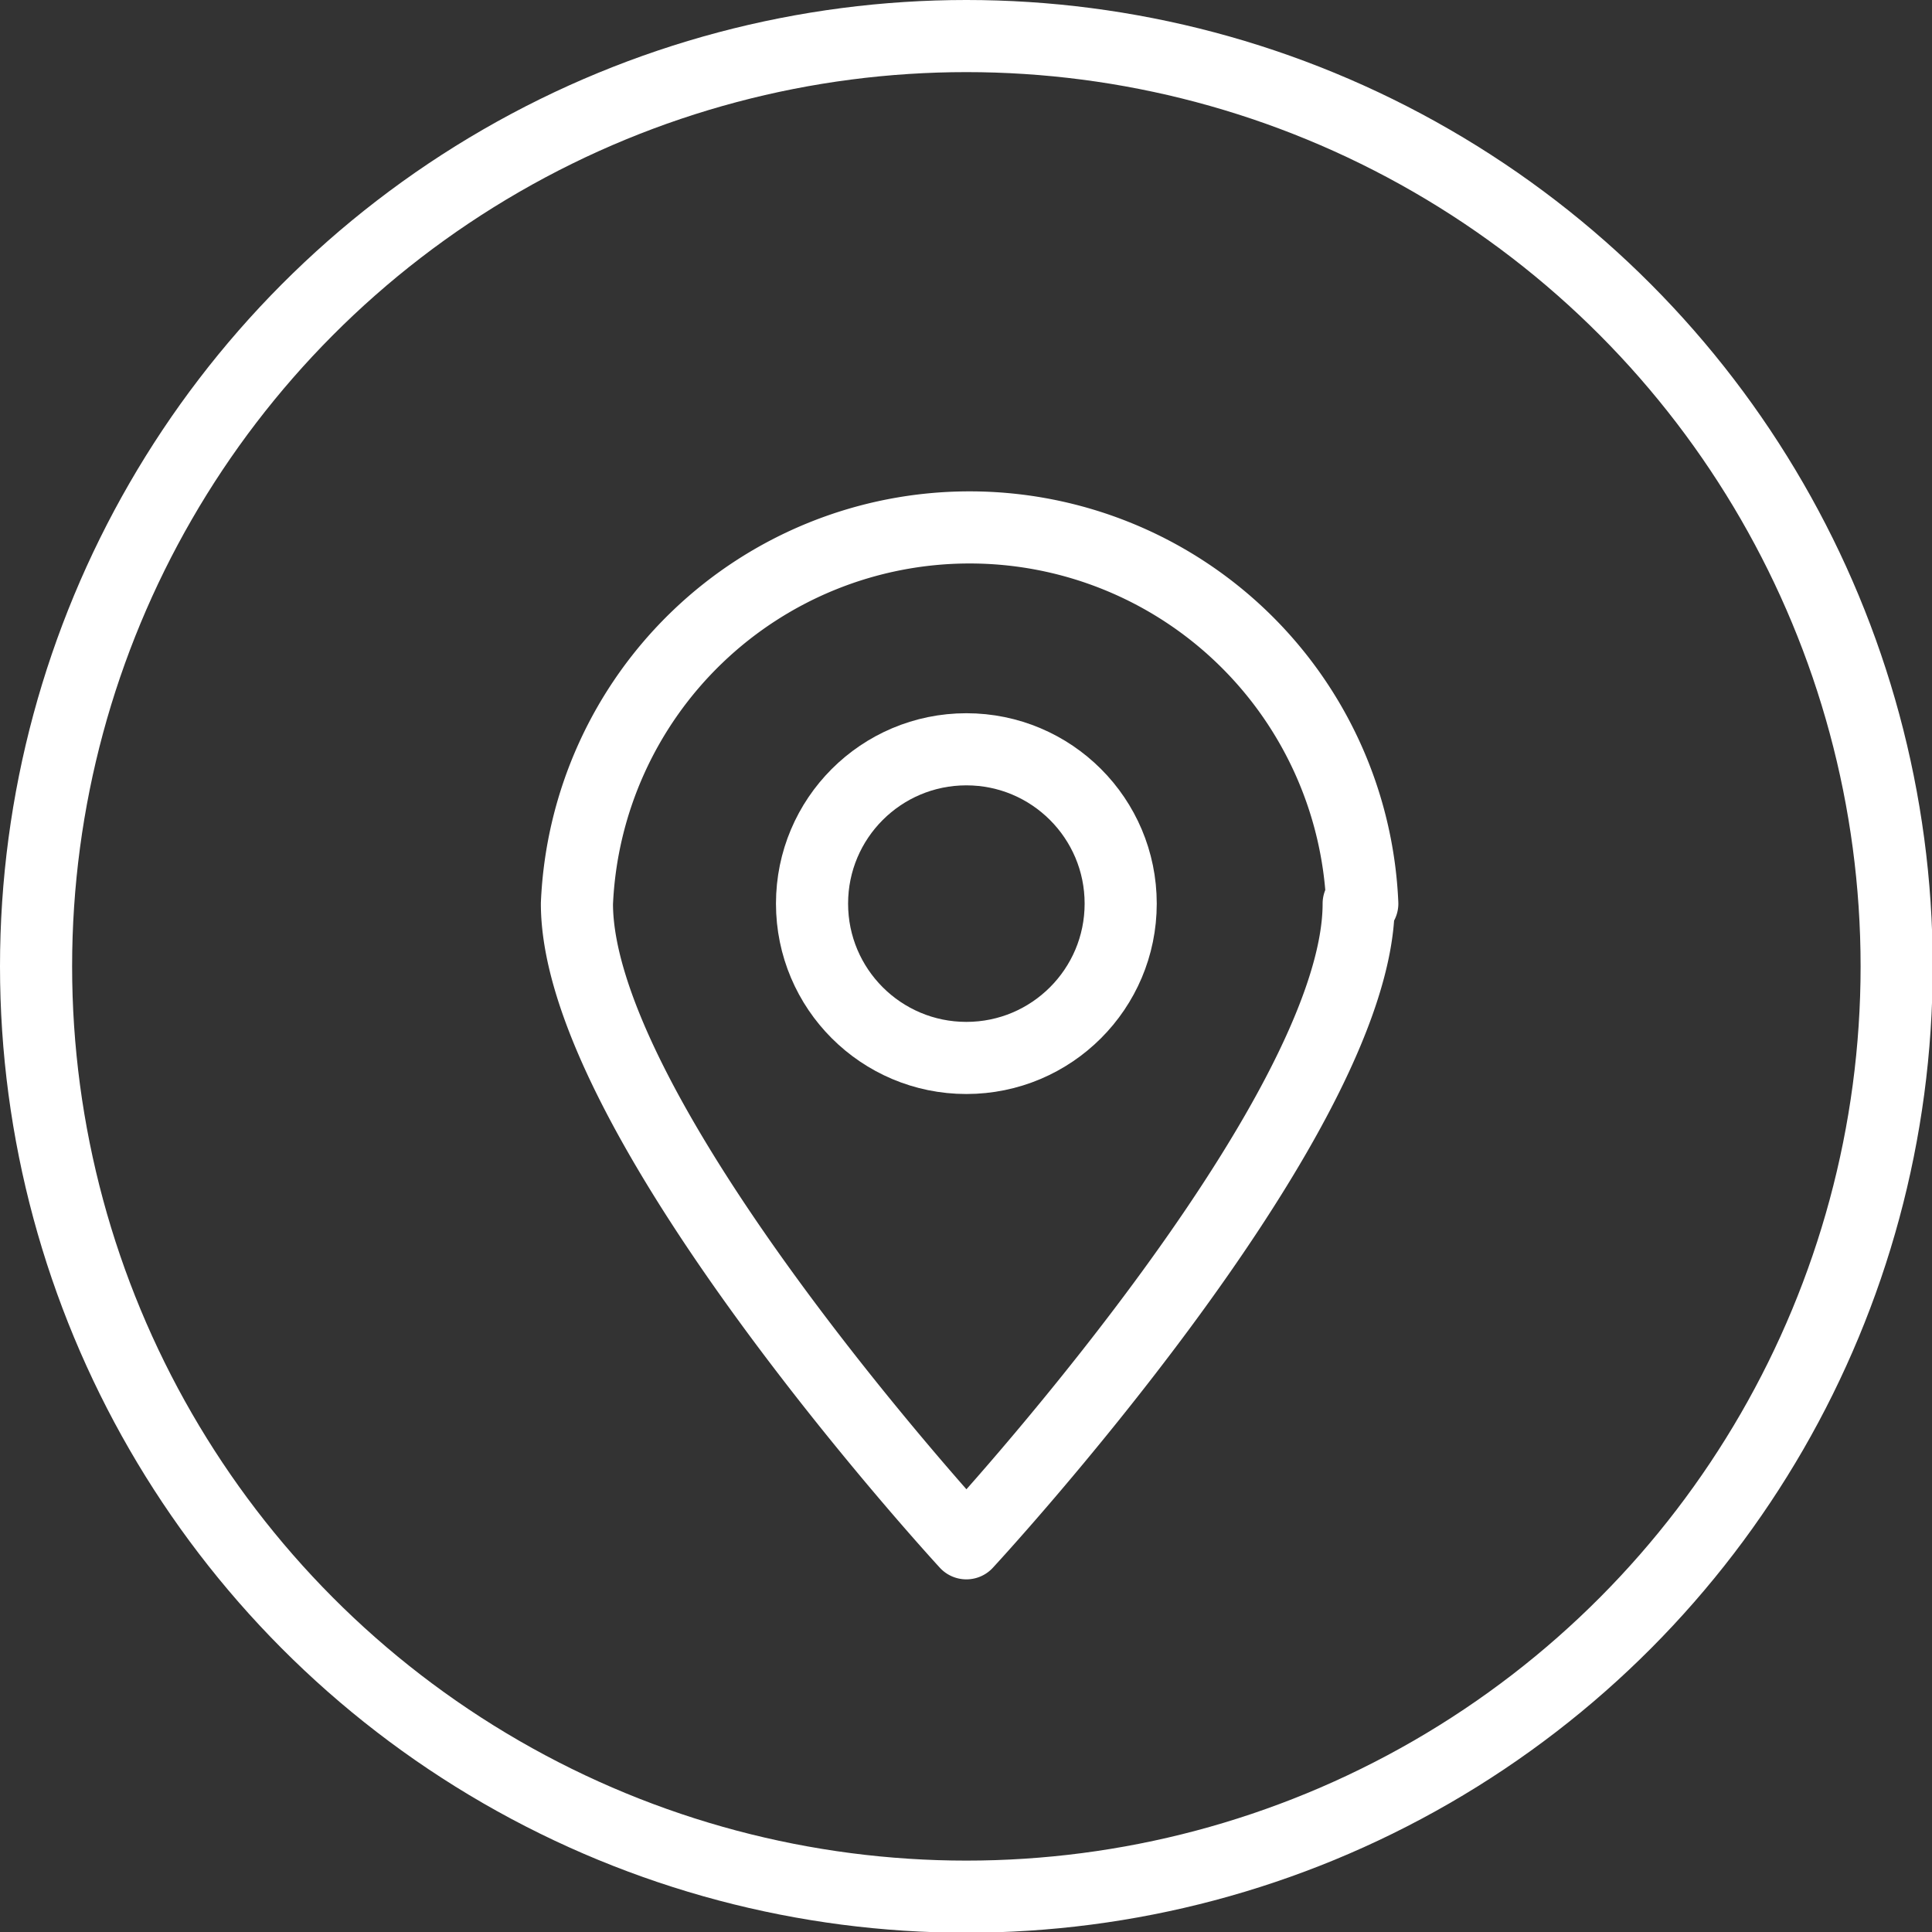
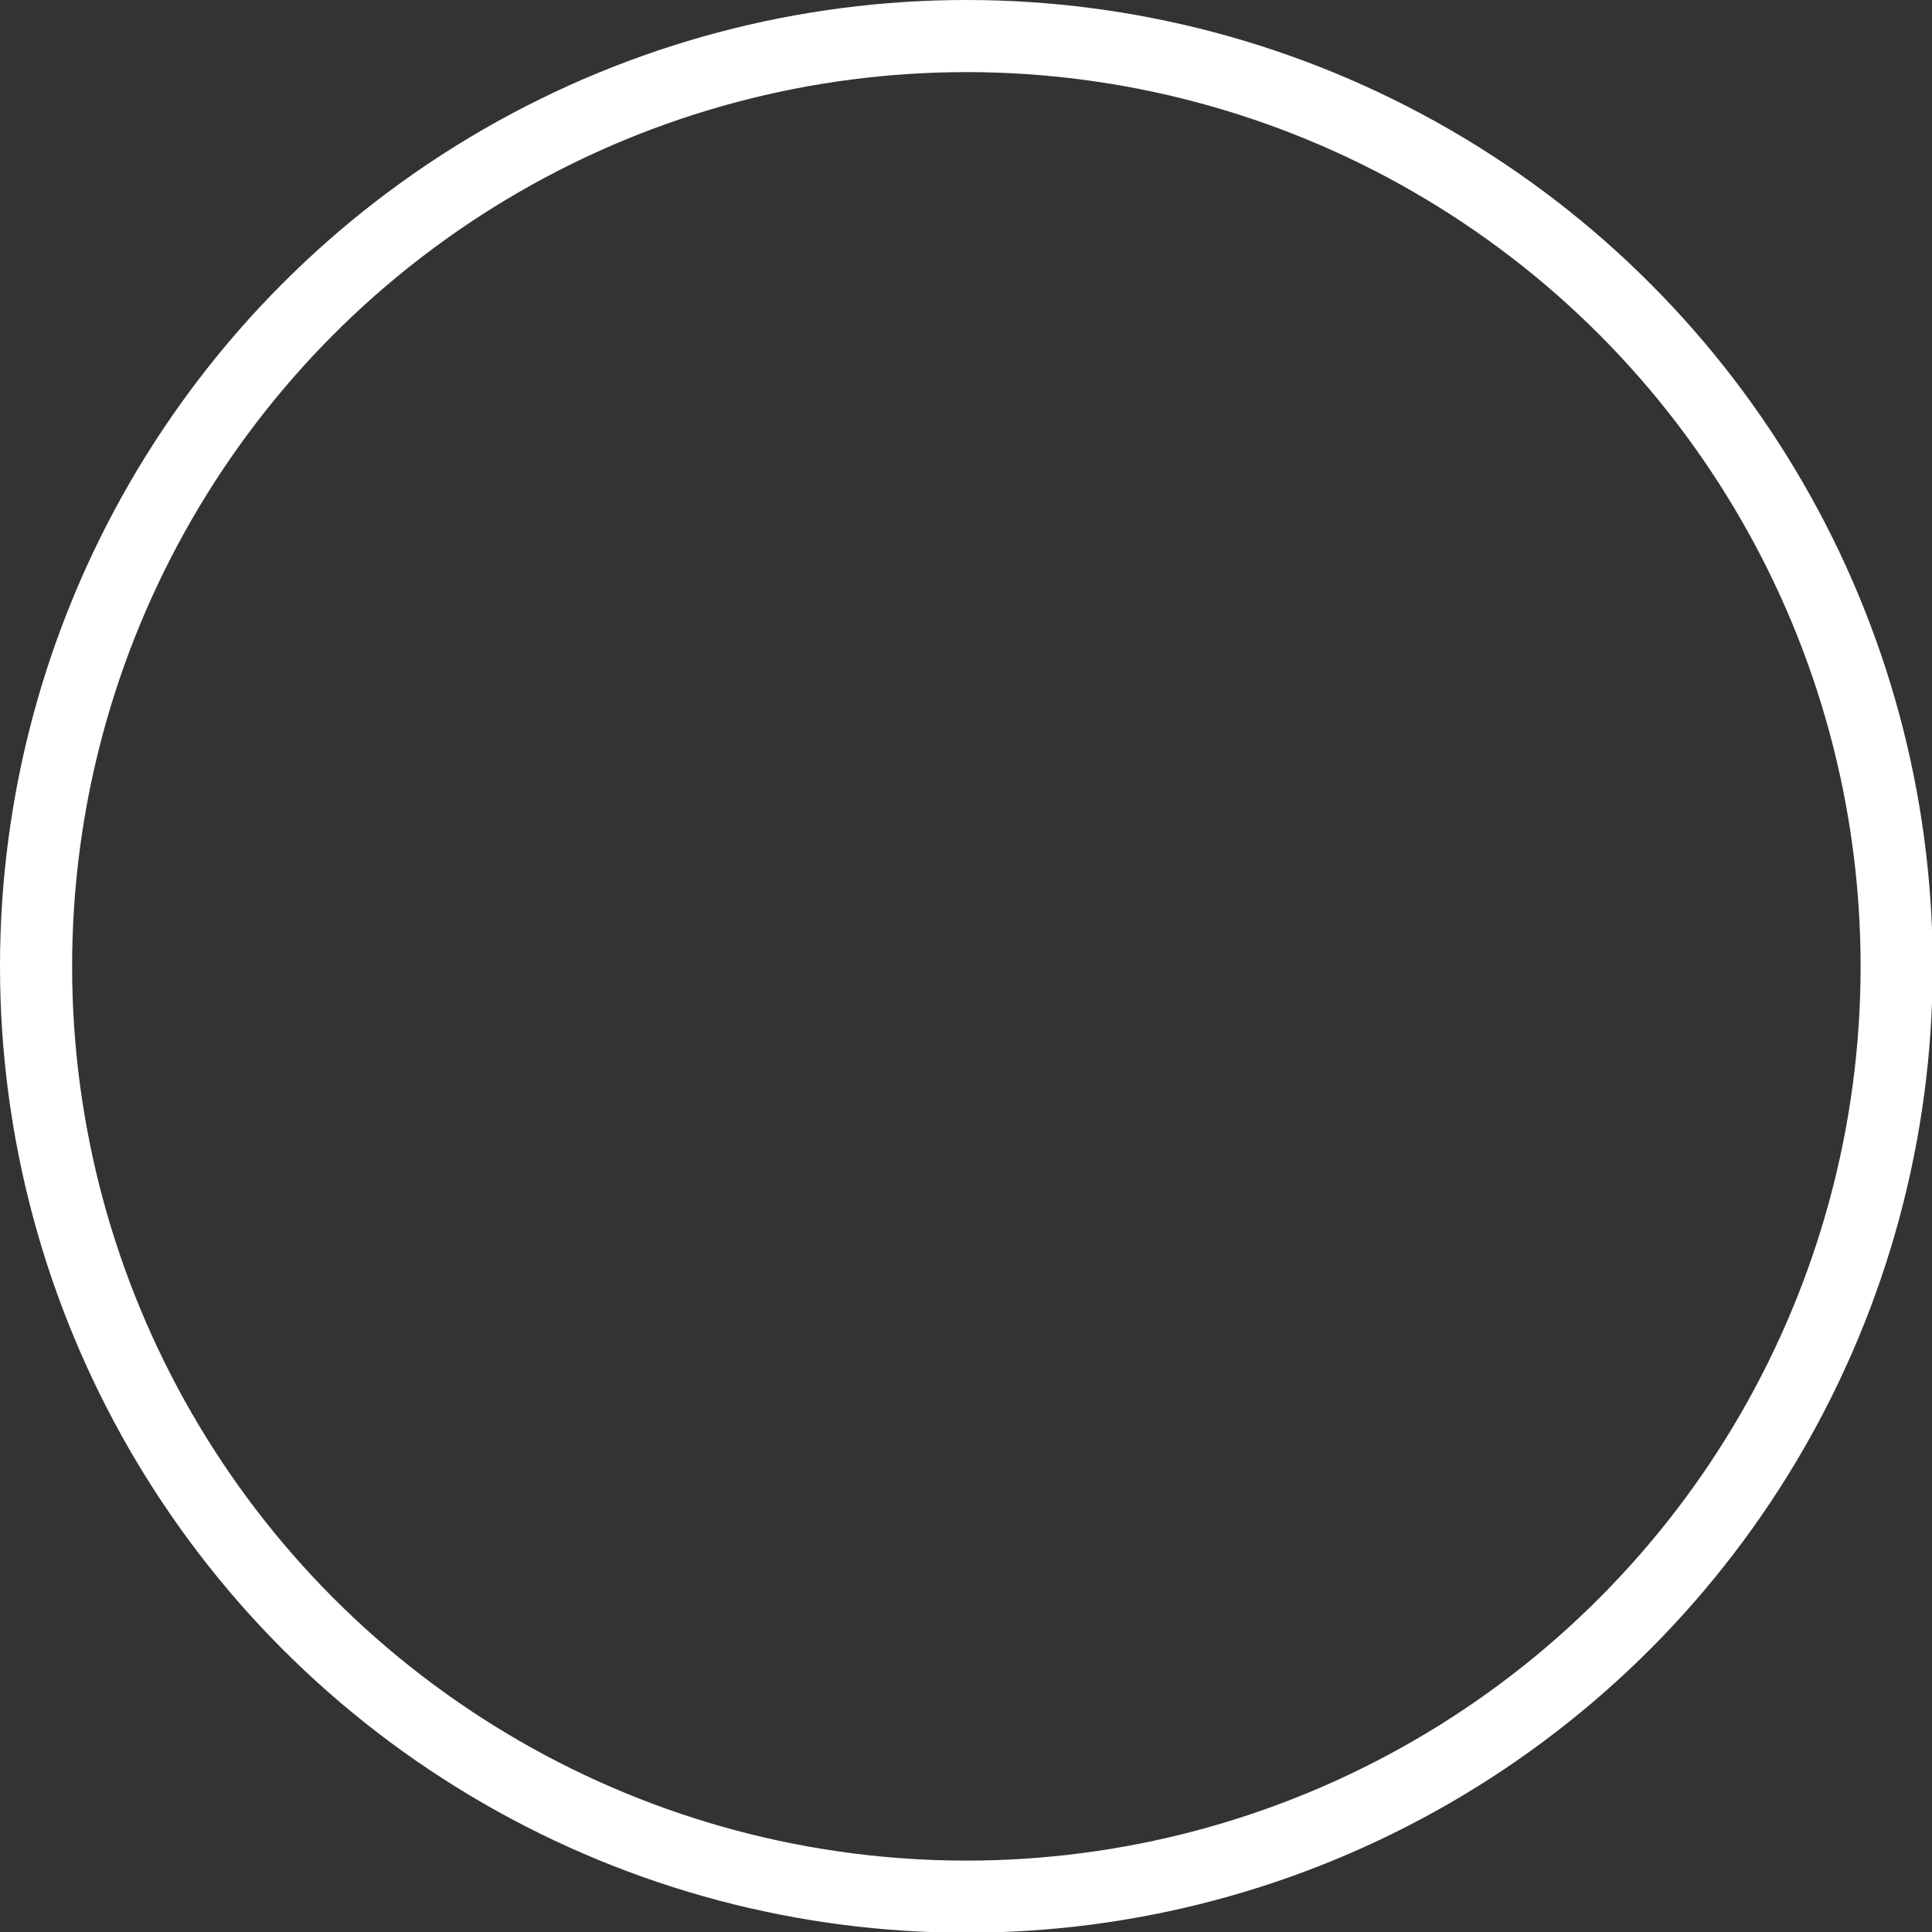
<svg xmlns="http://www.w3.org/2000/svg" viewBox="0 0 26.79 26.79">
  <rect x="0" y="0" width="26.79" height="26.79" fill="#333333" stroke="none" />
  <defs>
    <style>.cls-1,.cls-2{fill:none;stroke:#fff;stroke-linecap:round;stroke-linejoin:round;}.cls-2{fill-rule:evenodd;}</style>
  </defs>
  <title>map</title>
  <g id="Capa_2" data-name="Capa 2">
    <g id="DISEÑO">
      <circle class="cls-1" cx="13.4" cy="13.4" r="12.9" />
-       <path class="cls-2" d="M18.84,12.53c0,3-5.44,8.87-5.44,8.87S8,15.54,8,12.53a5.45,5.45,0,0,1,10.89,0Z" />
-       <circle class="cls-1" cx="13.4" cy="12.53" r="2.14" />
    </g>
  </g>
</svg>